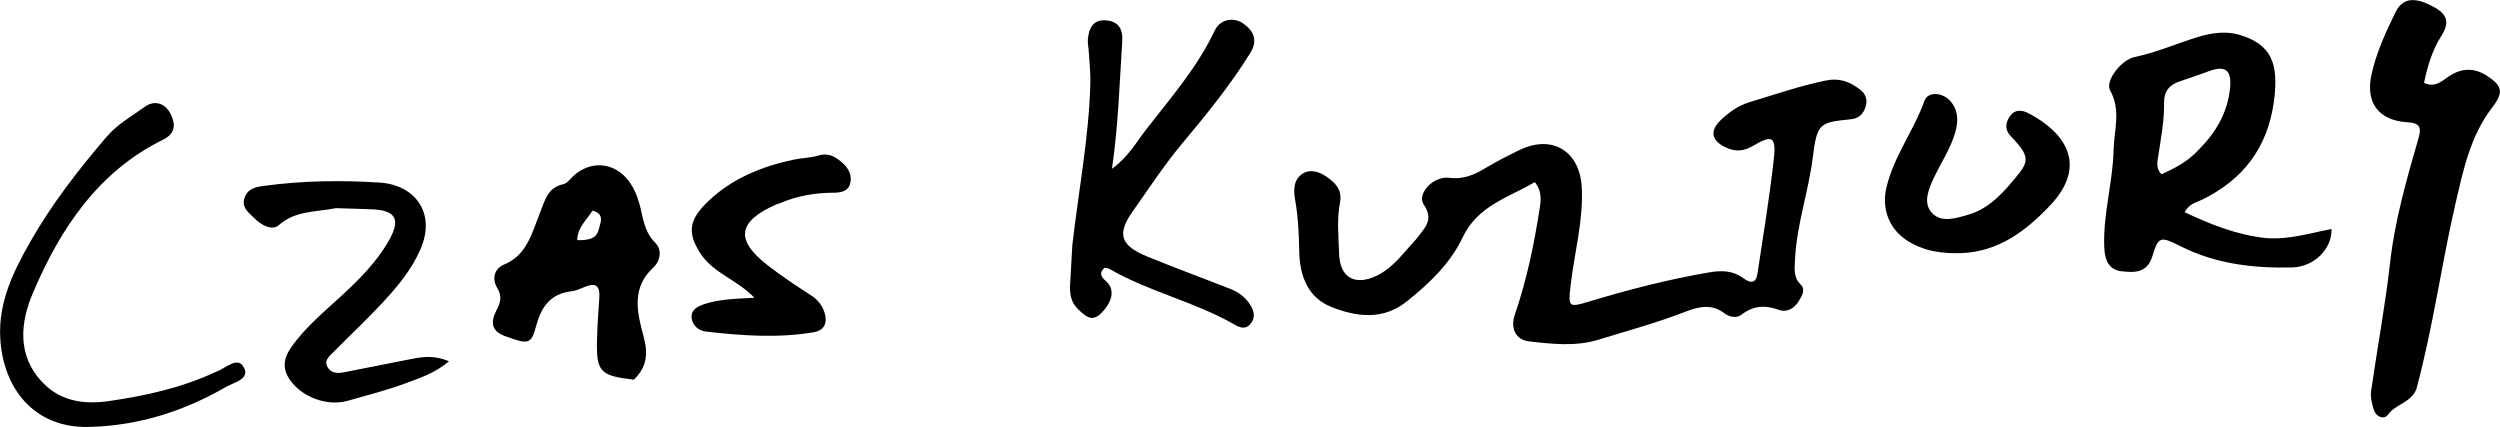
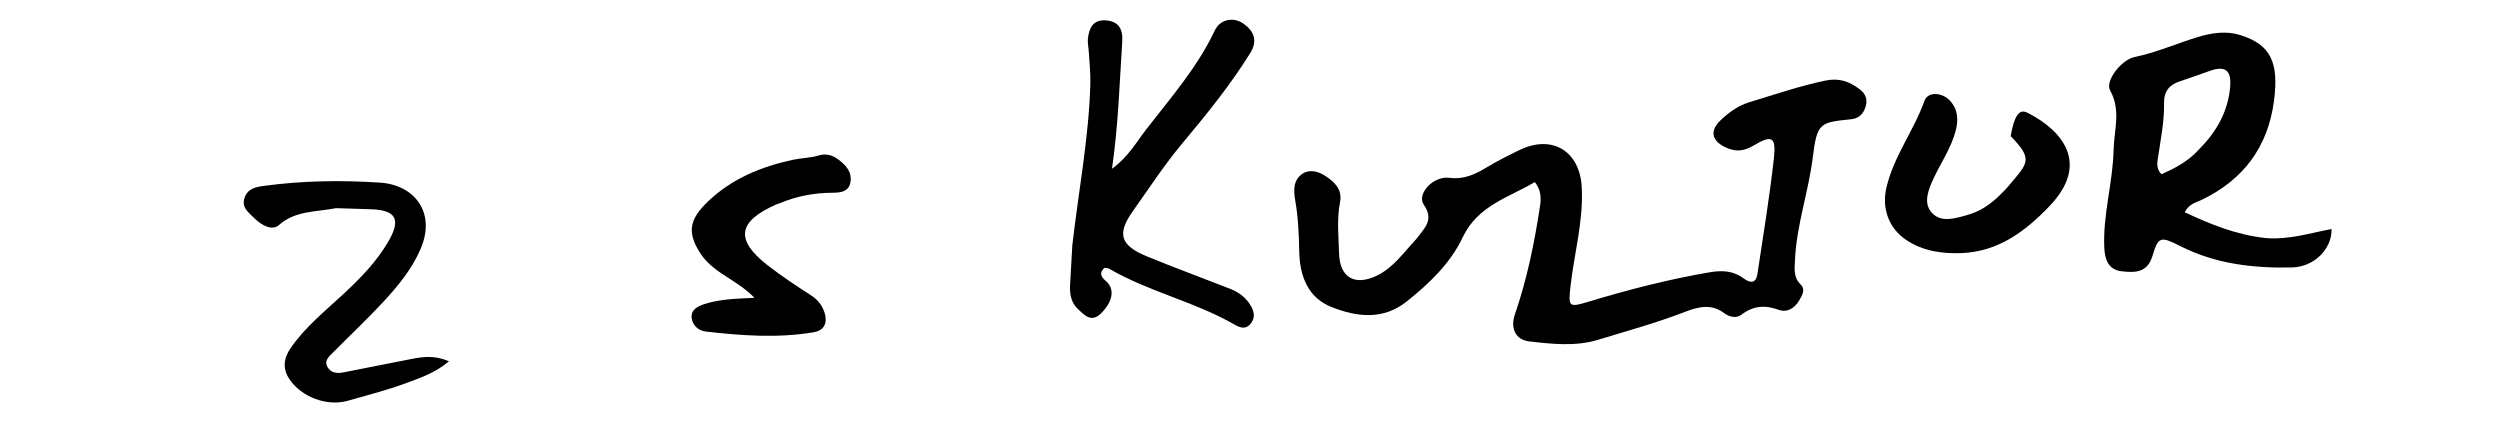
<svg xmlns="http://www.w3.org/2000/svg" version="1.1" id="Layer_1" x="0px" y="0px" enable-background="new 0 0 1024 576" xml:space="preserve" viewBox="122.62 227.4 772.38 131.92">
  <path fill="#000000" opacity="1" stroke="none" d=" M560.212,301.22   C562.685,297.854 565.797,295.419 562.498,290.627   C560.256,287.369 565.363,281.704 570.367,282.331   C575.004,282.911 578.383,281.25 581.997,279.073   C585.273,277.101 588.711,275.377 592.161,273.716   C602.174,268.896 610.696,274.078 611.301,285.195   C611.868,295.612 608.979,305.626 607.832,315.84   C607.125,322.137 607.283,322.461 613.141,320.689   C625.559,316.933 638.097,313.687 650.908,311.51   C654.733,310.859 658.189,311.06 661.347,313.419   C663.484,315.016 665.146,314.936 665.588,311.991   C667.363,300.161 669.328,288.348 670.652,276.465   C671.414,269.623 670.124,268.945 664.283,272.42   C661.371,274.152 658.848,274.352 655.867,272.985   C651.459,270.963 650.693,267.897 654.252,264.502   C656.773,262.097 659.713,259.997 663.087,258.978   C670.878,256.625 678.566,253.966 686.583,252.296   C690.903,251.396 694.016,252.613 697.186,254.986   C699.013,256.353 699.658,258.157 699.033,260.263   C698.381,262.455 697.098,263.971 694.503,264.243   C685.022,265.234 684.003,265.204 682.698,275.901   C681.39,286.627 677.639,296.942 677.182,307.819   C677.071,310.443 676.652,313.064 678.926,315.292   C680.533,316.866 679.401,318.685 678.433,320.303   C676.973,322.747 674.671,324.052 672.112,323.108   C667.834,321.53 664.21,321.882 660.562,324.675   C659.009,325.864 656.76,325.254 655.348,324.172   C651.413,321.157 647.277,322.182 643.459,323.662   C634.59,327.1 625.432,329.599 616.37,332.375   C609.445,334.496 602.139,333.693 595.066,332.877   C590.821,332.387 589.199,328.753 590.633,324.59   C594.384,313.701 596.683,302.482 598.402,291.13   C598.774,288.673 598.813,286.182 596.808,283.653   C588.661,288.473 579.188,290.865 574.499,300.77   C570.715,308.766 564.199,314.985 557.233,320.537   C549.87,326.405 541.726,325.31 534.009,322.266   C526.739,319.398 524.186,312.718 524.028,305.22   C523.915,299.884 523.712,294.577 522.78,289.303   C522.244,286.277 522.137,283.029 524.988,281.102   C527.219,279.594 529.959,280.362 532.051,281.733   C534.857,283.571 537.404,285.843 536.629,289.846   C535.602,295.145 536.168,300.49 536.338,305.804   C536.574,313.142 541.185,315.824 547.959,312.582   C553.058,310.141 556.235,305.473 560.212,301.22  z" />
  <path fill="#000000" opacity="1" stroke="none" d=" M822.559,300.944   C829.804,301.548 836.307,299.401 842.958,298.154   C843.106,304.253 837.674,309.873 830.695,310.031   C818.851,310.299 807.172,308.955 796.365,303.5   C790.151,300.364 789.443,300.371 787.634,306.453   C786.046,311.791 782.103,311.656 778.12,311.217   C774.075,310.772 772.926,307.671 772.75,304   C772.259,293.794 775.379,283.937 775.615,273.807   C775.759,267.63 777.985,261.471 774.534,255.302   C772.943,252.459 777.928,245.872 782.157,245.006   C788.886,243.629 795.115,240.819 801.628,238.847   C805.999,237.524 810.45,236.856 814.884,238.272   C824.106,241.217 826.741,246.596 825.176,258.55   C823.293,272.935 815.635,283.025 802.632,289.238   C801.03,290.003 799.066,290.262 797.568,292.975   C805.505,296.667 813.402,299.931 822.559,300.944  M802.028,273.535   C807.301,268.207 810.917,262.091 811.615,254.424   C812.087,249.24 810.254,247.586 805.46,249.26   C802.329,250.354 799.219,251.512 796.065,252.533   C792.802,253.589 791.14,255.71 791.208,259.168   C791.315,264.664 790.241,270.026 789.445,275.427   C789.176,277.257 788.567,279.363 790.406,281.246   C794.475,279.377 798.465,277.458 802.028,273.535  z" />
-   <path fill="#000000" opacity="1" stroke="none" d=" M869.15,347.666   C867.405,351.859 862.8,352.206 860.444,355.453   C859.157,357.226 856.631,356.232 855.93,353.747   C855.44,352.012 854.914,350.1 855.16,348.374   C857.058,335.071 859.548,321.841 861.051,308.497   C862.533,295.341 866.163,282.766 869.805,270.16   C870.788,266.755 870.269,265.395 866.375,265.167   C857.565,264.652 853.451,259.19 855.256,250.658   C856.707,243.797 859.67,237.429 862.722,231.174   C864.952,226.603 868.835,226.366 874.701,229.642   C878.732,231.893 879.503,234.38 876.856,238.525   C874.109,242.825 872.6,247.803 871.531,253.018   C874.93,254.624 877.107,252.355 879.315,250.91   C883.276,248.318 887.139,248.331 890.995,250.833   C895.888,254.008 896.099,256.045 892.534,260.689   C885.837,269.412 883.656,279.925 881.256,290.27   C876.867,309.197 874.338,328.519 869.15,347.666  z" />
  <path fill="#000000" opacity="1" stroke="none" d=" M453.914,303.198   C455.868,286.255 459.019,269.914 459.487,253.282   C459.58,249.973 459.188,246.65 458.999,243.335   C458.923,242.009 458.587,240.664 458.728,239.367   C459.083,236.116 460.291,233.423 464.239,233.691   C468.24,233.962 469.594,236.452 469.344,240.197   C468.497,252.91 468.179,265.662 466.174,279.532   C471.218,275.887 473.67,271.342 476.652,267.495   C484.268,257.669 492.526,248.26 497.917,236.843   C499.588,233.303 503.746,232.513 506.872,234.761   C510.133,237.105 511.211,240.047 508.878,243.804   C502.714,253.728 495.358,262.78 487.895,271.694   C482.314,278.361 477.604,285.605 472.608,292.648   C467.551,299.778 468.833,303.296 477.097,306.671   C485.566,310.13 494.159,313.286 502.675,316.631   C505.364,317.687 507.606,319.335 509.097,321.934   C510.21,323.873 510.417,325.736 508.943,327.49   C507.421,329.301 505.658,328.62 503.989,327.659   C491.693,320.585 477.592,317.564 465.316,310.441   C464.917,310.209 464.365,310.243 463.832,310.144   C462.198,311.732 462.684,312.853 464.265,314.21   C467.144,316.682 466.45,320.501 462.873,324.129   C459.834,327.21 457.756,324.827 455.716,322.949   C453.622,321.022 453.073,318.388 453.216,315.62   C453.422,311.634 453.665,307.651 453.914,303.198  z" />
-   <path fill="#000000" opacity="1" stroke="none" d=" M318.475,344.702   C307.939,343.484 306.827,342.28 307.07,332.334   C307.175,328.011 307.483,323.691 307.781,319.375   C308.015,315.99 306.904,314.555 303.419,315.987   C302.036,316.555 300.618,317.236 299.164,317.398   C292.719,318.117 289.879,322.152 288.291,328.005   C286.702,333.864 285.993,333.911 278.59,331.217   C274.271,329.646 274.21,326.717 276.021,323.238   C277.217,320.941 277.836,318.998 276.224,316.333   C274.652,313.736 275.135,310.474 278.359,309.135   C285.492,306.173 286.973,299.275 289.394,293.301   C291.005,289.327 291.693,285.362 296.716,284.288   C297.853,284.045 298.768,282.675 299.744,281.778   C305.068,276.893 312.351,277.457 316.744,283.159   C318.387,285.291 319.445,287.729 320.161,290.327   C321.319,294.532 321.535,298.943 325.072,302.42   C327.236,304.548 326.684,308.027 324.381,310.146   C317.496,316.482 319.577,324.333 321.467,331.393   C322.91,336.787 322.492,340.7 318.475,344.702  M305.666,292.484   C303.927,295.306 301.057,297.568 300.952,301.584   C304.047,301.655 306.881,301.375 307.605,298.282   C308.061,296.333 309.629,293.464 305.666,292.484  z" />
  <path fill="#000000" opacity="1" stroke="none" d=" M226.431,291.713   C220.119,292.948 213.914,292.413 208.776,296.947   C206.656,298.817 203.317,296.937 201.197,294.801   C199.493,293.083 197.132,291.573 198.172,288.514   C199.147,285.646 201.656,285.167 204.172,284.826   C216.098,283.212 228.103,283.032 240.064,283.823   C250.575,284.517 257.471,292.977 252.543,304.36   C249.841,310.602 245.618,315.714 241.11,320.585   C236.134,325.961 230.776,330.983 225.62,336.195   C224.36,337.468 222.604,338.786 223.848,340.867   C224.908,342.64 226.766,342.839 228.724,342.447   C235.739,341.043 242.764,339.684 249.783,338.299   C253.328,337.6 256.855,337.112 261.337,339.015   C257.058,342.646 252.505,344.113 248.216,345.716   C242.309,347.922 236.157,349.483 230.08,351.216   C223.689,353.038 215.812,350.119 212.068,344.59   C209.829,341.284 210.238,338.075 212.467,334.862   C216.987,328.348 223.124,323.436 228.851,318.12   C233.999,313.342 238.881,308.308 242.464,302.25   C246.712,295.068 244.989,292.197 236.78,292.04   C233.471,291.976 230.165,291.77 226.431,291.713  z" />
-   <path fill="#000000" opacity="1" stroke="none" d=" M189.283,342.303   C192.415,341.217 195.937,337.328 197.917,340.829   C200.009,344.528 194.901,345.518 192.471,346.925   C179.33,354.53 165.182,358.992 149.926,359.305   C133.05,359.652 123.497,347.274 122.693,331.746   C122.126,320.787 126.69,311.368 131.933,302.172   C138.633,290.419 146.857,279.793 155.646,269.561   C158.964,265.699 163.402,263.263 167.418,260.359   C170.244,258.316 173.589,259.122 175.347,262.625   C176.97,265.859 176.753,268.705 173.02,270.543   C152.843,280.477 141.265,298.081 132.852,317.748   C128.951,326.868 127.656,337.282 135.995,345.789   C141.69,351.599 149.07,352.367 156.347,351.301   C167.508,349.667 178.595,347.305 189.283,342.303  z" />
  <path fill="#000000" opacity="1" stroke="none" d=" M339.481,306.383   C334.798,299.519 335.263,295.423 341.501,289.5   C348.849,282.522 357.893,278.861 367.641,276.757   C370.231,276.198 372.969,276.209 375.487,275.453   C378.75,274.473 380.943,275.953 383.098,277.905   C384.968,279.6 385.925,281.815 385.253,284.203   C384.542,286.733 382.065,286.934 379.899,286.946   C374.163,286.975 368.655,287.988 363.382,290.259   C363.078,290.39 362.734,290.429 362.431,290.563   C350.561,295.807 349.674,301.481 359.704,309.3   C364.022,312.666 368.615,315.697 373.22,318.669   C375.329,320.03 376.704,321.825 377.391,324.064   C378.31,327.062 377.369,329.483 374.03,330.046   C362.926,331.919 351.803,331.108 340.715,329.837   C338.449,329.577 336.551,327.952 336.302,325.627   C336.018,322.989 338.346,321.954 340.402,321.296   C344.988,319.828 349.81,319.696 355.708,319.404   C350.485,313.958 343.635,312.052 339.481,306.383  z" />
-   <path fill="#000000" opacity="1" stroke="none" d=" M739.549,288.576   C740.865,287.275 741.978,286.259 742.94,285.117   C749.187,277.699 750.936,276.774 743.835,269.47   C741.945,267.526 742.163,265.177 743.745,263.088   C745.238,261.118 747.381,261.393 749.186,262.32   C760.127,267.941 768.108,278.086 755.998,290.879   C748.516,298.782 740.032,305.155 728.656,305.595   C722.705,305.825 716.696,305.01 711.511,301.513   C706.139,297.891 703.953,291.757 705.422,285.4   C707.664,275.702 713.911,267.779 717.195,258.528   C718.207,255.677 722.665,255.832 725.125,258.569   C727.575,261.296 727.713,264.498 726.794,267.936   C725.398,273.155 722.327,277.569 720.073,282.373   C718.394,285.952 716.697,290.113 719.47,293.144   C722.386,296.332 726.854,294.846 730.726,293.729   C733.992,292.787 736.777,291.056 739.549,288.576  z" />
+   <path fill="#000000" opacity="1" stroke="none" d=" M739.549,288.576   C740.865,287.275 741.978,286.259 742.94,285.117   C749.187,277.699 750.936,276.774 743.835,269.47   C745.238,261.118 747.381,261.393 749.186,262.32   C760.127,267.941 768.108,278.086 755.998,290.879   C748.516,298.782 740.032,305.155 728.656,305.595   C722.705,305.825 716.696,305.01 711.511,301.513   C706.139,297.891 703.953,291.757 705.422,285.4   C707.664,275.702 713.911,267.779 717.195,258.528   C718.207,255.677 722.665,255.832 725.125,258.569   C727.575,261.296 727.713,264.498 726.794,267.936   C725.398,273.155 722.327,277.569 720.073,282.373   C718.394,285.952 716.697,290.113 719.47,293.144   C722.386,296.332 726.854,294.846 730.726,293.729   C733.992,292.787 736.777,291.056 739.549,288.576  z" />
</svg>